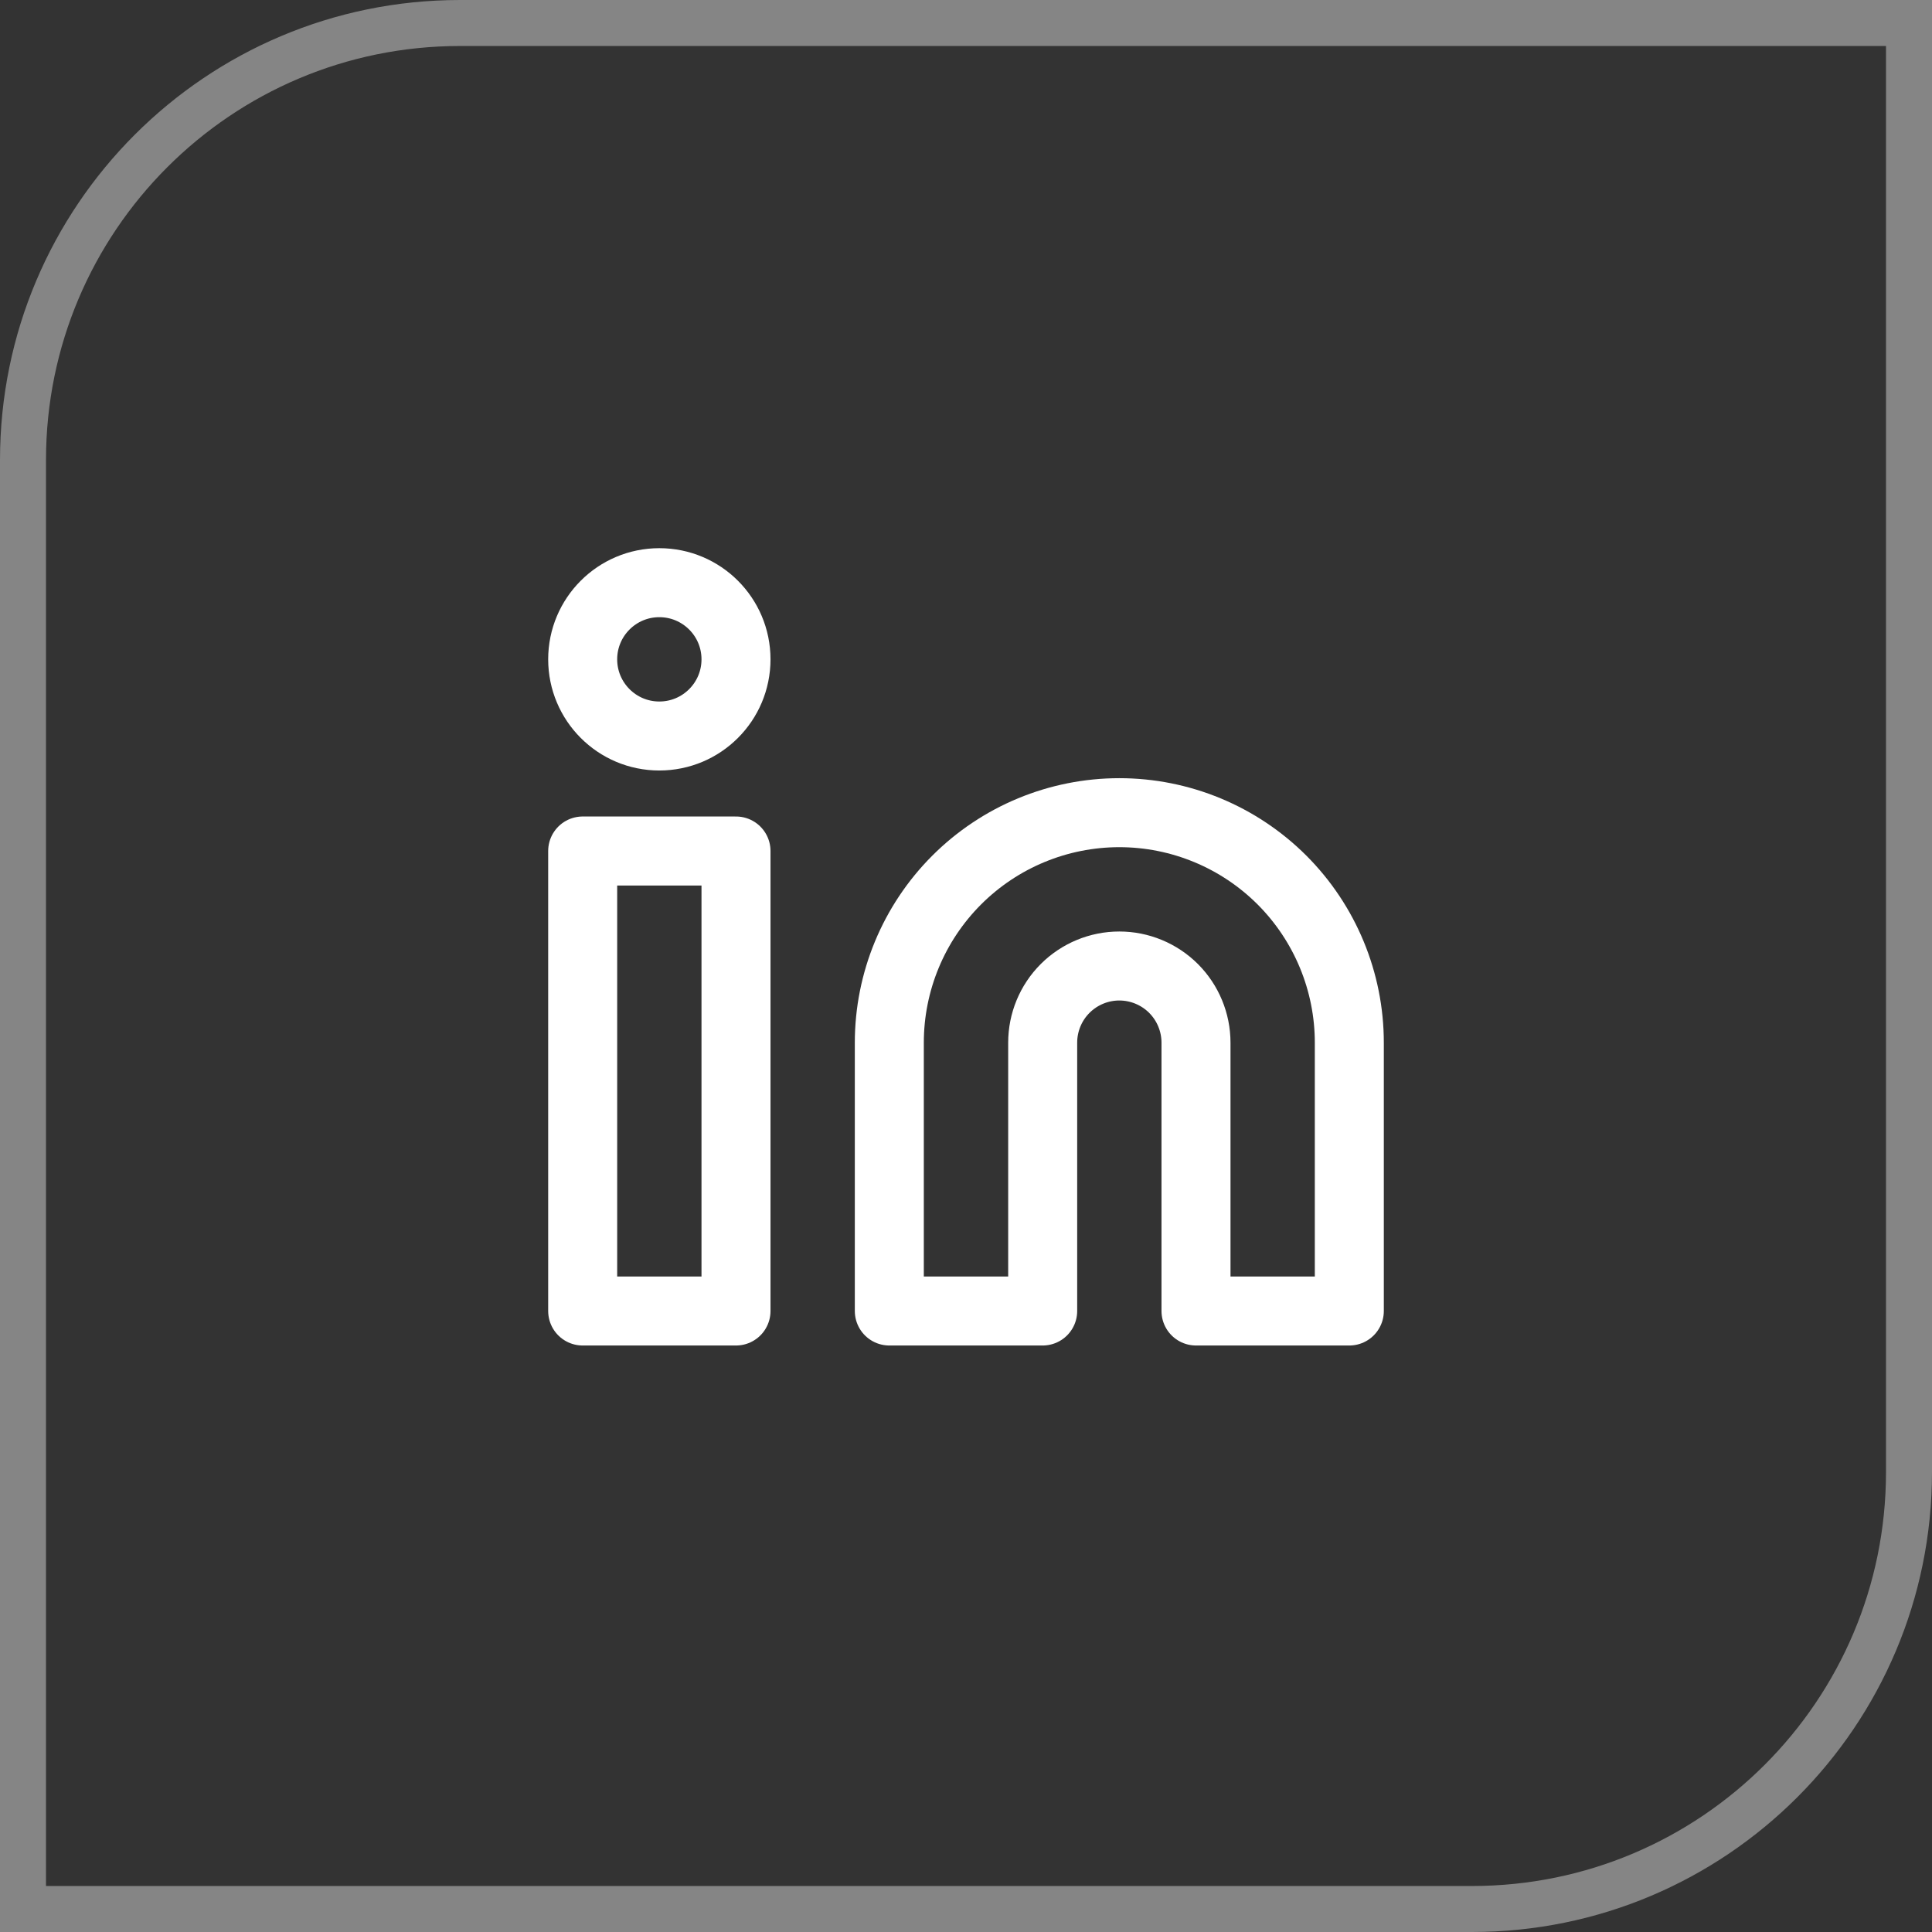
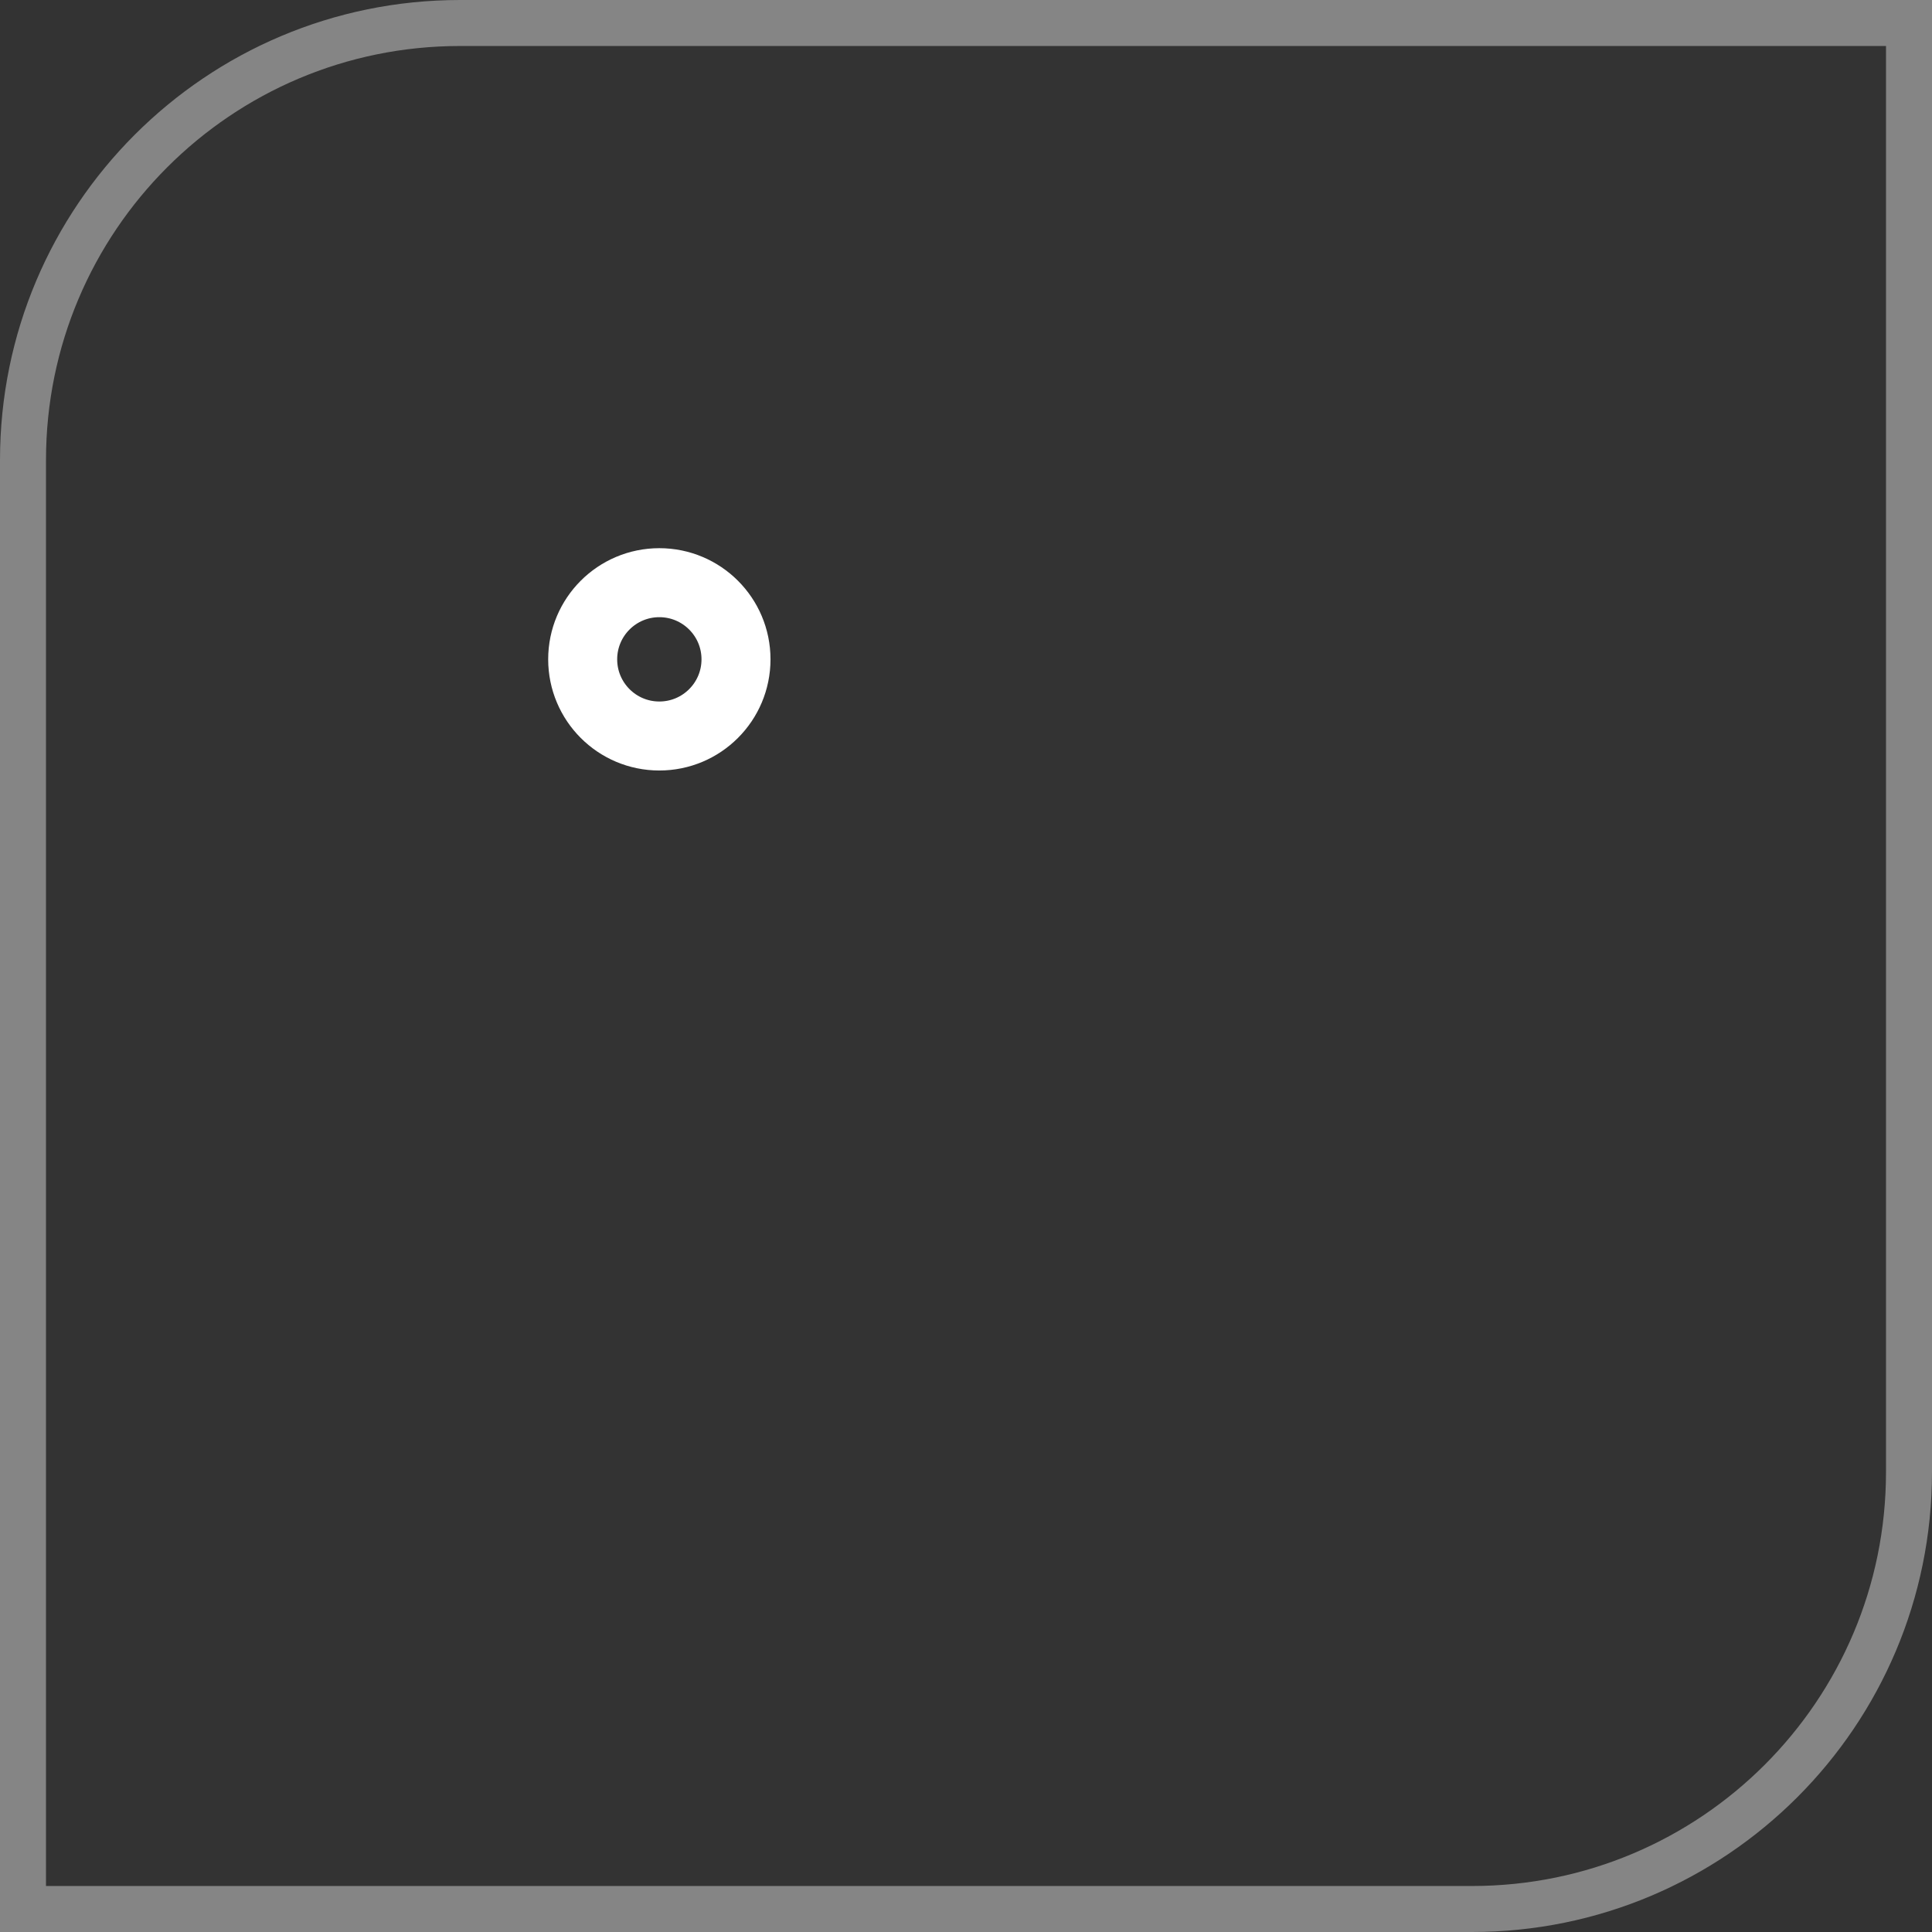
<svg xmlns="http://www.w3.org/2000/svg" width="42" height="42" viewBox="0 0 42 42" fill="none">
  <rect x="0" y="0" width="42" height="42" fill="#333333" stroke="none" />
-   <path opacity="0.4" d="M0.5 10C0.5 4.753 4.753 0.5 10 0.5H41.5V32C41.5 37.247 37.247 41.5 32 41.5H0.5V10Z" stroke="white" />
-   <path d="M24.333 17.667C25.659 17.667 26.931 18.194 27.869 19.131C28.806 20.069 29.333 21.341 29.333 22.667V28.5H26V22.667C26 22.225 25.824 21.801 25.512 21.488C25.199 21.176 24.775 21 24.333 21C23.891 21 23.467 21.176 23.155 21.488C22.842 21.801 22.667 22.225 22.667 22.667V28.5H19.333V22.667C19.333 21.341 19.86 20.069 20.798 19.131C21.735 18.194 23.007 17.667 24.333 17.667Z" stroke="white" stroke-width="1.5" stroke-linecap="round" stroke-linejoin="round" />
-   <path d="M16 18.5H12.667V28.5H16V18.5Z" stroke="white" stroke-width="1.5" stroke-linecap="round" stroke-linejoin="round" />
+   <path opacity="0.4" d="M0.5 10C0.5 4.753 4.753 0.5 10 0.5H41.5V32C41.5 37.247 37.247 41.5 32 41.5H0.5V10" stroke="white" />
  <path d="M14.333 16C15.254 16 16 15.254 16 14.333C16 13.413 15.254 12.667 14.333 12.667C13.413 12.667 12.667 13.413 12.667 14.333C12.667 15.254 13.413 16 14.333 16Z" stroke="white" stroke-width="1.5" stroke-linecap="round" stroke-linejoin="round" />
</svg>